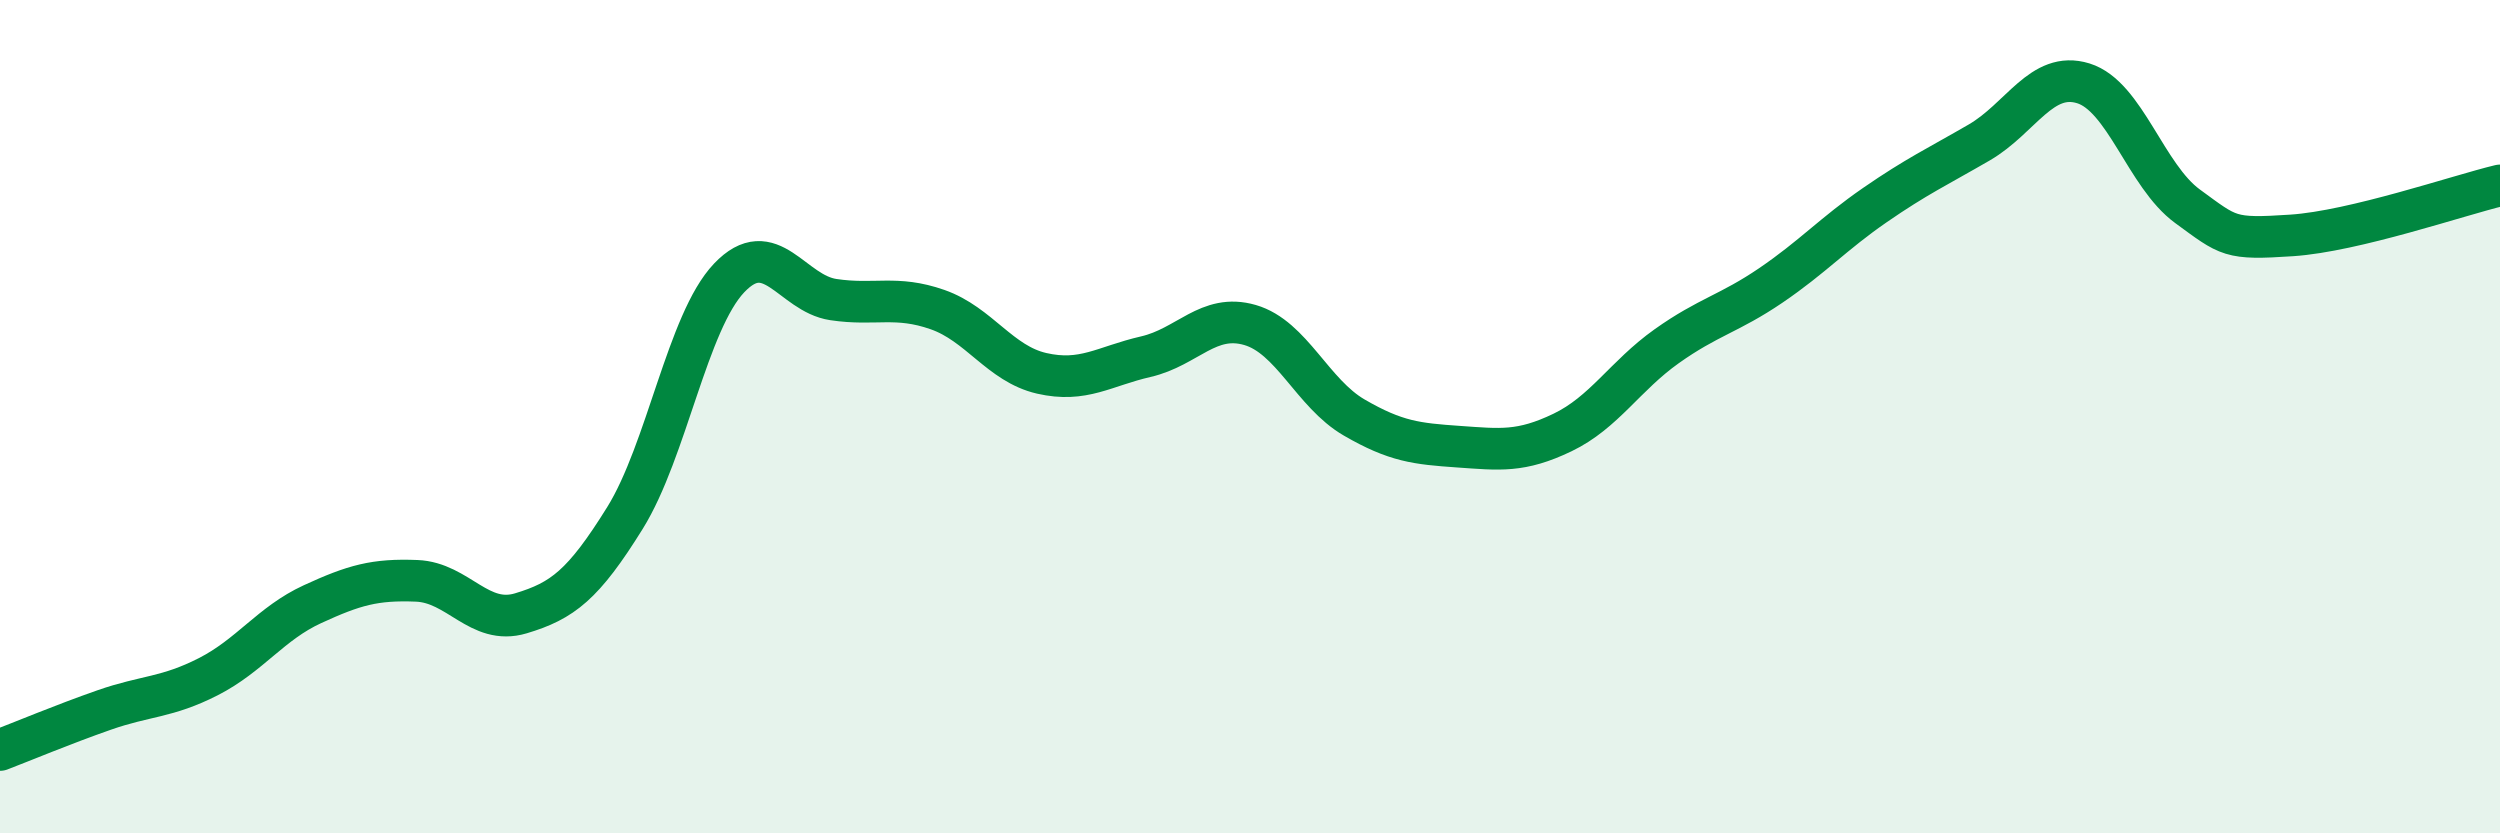
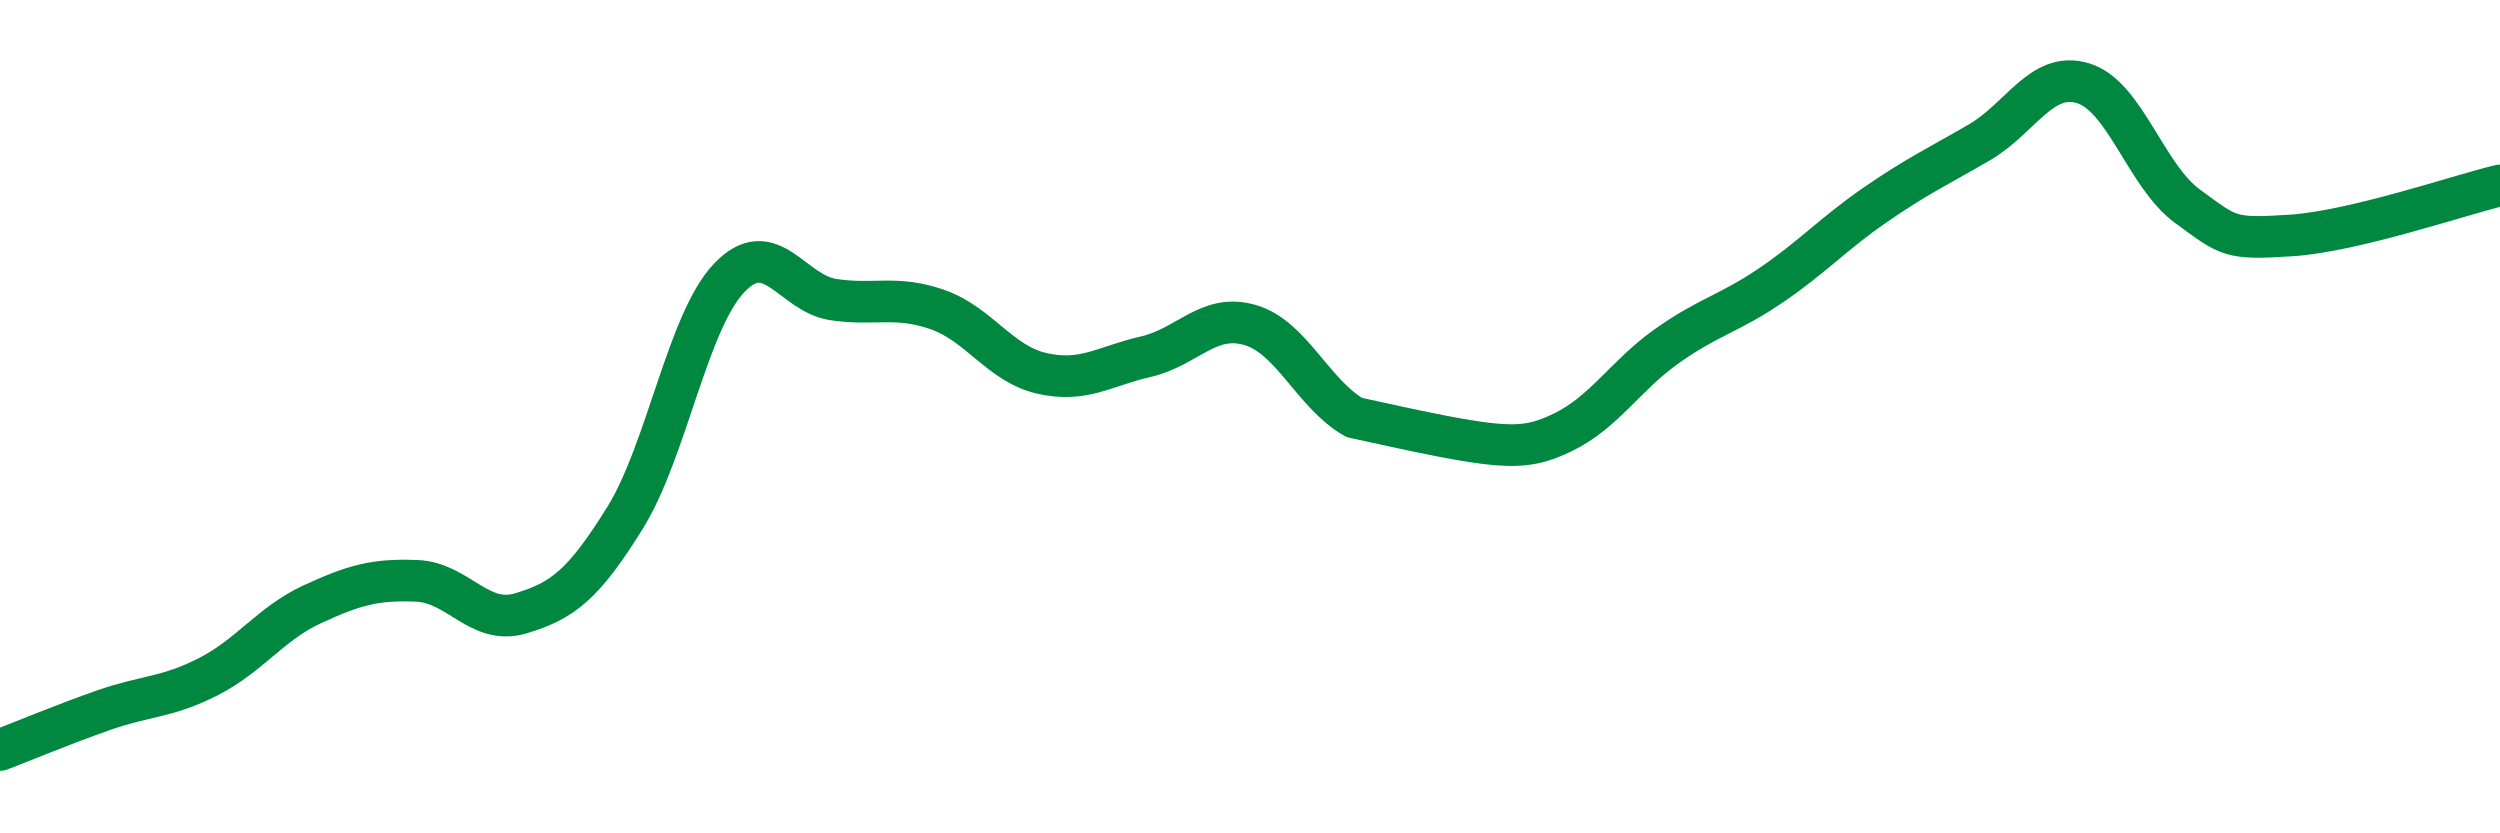
<svg xmlns="http://www.w3.org/2000/svg" width="60" height="20" viewBox="0 0 60 20">
-   <path d="M 0,18 C 0.5,17.81 1.5,17.39 2.5,17.04 C 3.5,16.69 4,16.75 5,16.24 C 6,15.73 6.5,14.96 7.5,14.5 C 8.5,14.04 9,13.9 10,13.94 C 11,13.98 11.5,15.02 12.5,14.72 C 13.5,14.42 14,14.04 15,12.43 C 16,10.82 16.5,7.72 17.5,6.67 C 18.5,5.62 19,7.04 20,7.19 C 21,7.34 21.5,7.08 22.5,7.43 C 23.5,7.78 24,8.73 25,8.96 C 26,9.19 26.5,8.79 27.5,8.56 C 28.5,8.33 29,7.51 30,7.8 C 31,8.09 31.5,9.44 32.5,10.02 C 33.5,10.6 34,10.65 35,10.72 C 36,10.79 36.5,10.86 37.5,10.38 C 38.5,9.9 39,9.02 40,8.31 C 41,7.6 41.5,7.53 42.5,6.85 C 43.5,6.17 44,5.61 45,4.92 C 46,4.23 46.5,4 47.5,3.42 C 48.5,2.84 49,1.69 50,2 C 51,2.31 51.5,4.22 52.5,4.95 C 53.5,5.68 53.5,5.75 55,5.65 C 56.5,5.55 59,4.69 60,4.45L60 20L0 20Z" fill="#008740" opacity="0.1" stroke-linecap="round" stroke-linejoin="round" />
-   <path d="M 0,18 C 0.5,17.81 1.5,17.39 2.5,17.04 C 3.5,16.69 4,16.75 5,16.24 C 6,15.73 6.5,14.96 7.5,14.5 C 8.5,14.04 9,13.9 10,13.94 C 11,13.98 11.5,15.02 12.5,14.72 C 13.5,14.42 14,14.04 15,12.43 C 16,10.82 16.5,7.72 17.5,6.67 C 18.5,5.62 19,7.04 20,7.19 C 21,7.34 21.5,7.08 22.5,7.43 C 23.5,7.78 24,8.73 25,8.96 C 26,9.19 26.5,8.79 27.5,8.56 C 28.5,8.33 29,7.51 30,7.8 C 31,8.09 31.5,9.44 32.5,10.02 C 33.5,10.6 34,10.65 35,10.72 C 36,10.79 36.5,10.86 37.5,10.38 C 38.5,9.9 39,9.02 40,8.31 C 41,7.6 41.5,7.53 42.5,6.85 C 43.5,6.17 44,5.61 45,4.92 C 46,4.23 46.5,4 47.5,3.42 C 48.5,2.84 49,1.69 50,2 C 51,2.31 51.5,4.22 52.5,4.95 C 53.5,5.68 53.5,5.75 55,5.65 C 56.5,5.55 59,4.69 60,4.45" stroke="#008740" stroke-width="1" fill="none" stroke-linecap="round" stroke-linejoin="round" />
+   <path d="M 0,18 C 0.5,17.81 1.5,17.39 2.5,17.04 C 3.5,16.69 4,16.75 5,16.24 C 6,15.73 6.5,14.96 7.5,14.5 C 8.5,14.04 9,13.9 10,13.94 C 11,13.98 11.5,15.02 12.5,14.72 C 13.5,14.42 14,14.04 15,12.43 C 16,10.82 16.5,7.72 17.5,6.67 C 18.5,5.62 19,7.04 20,7.19 C 21,7.34 21.5,7.08 22.5,7.43 C 23.5,7.78 24,8.73 25,8.96 C 26,9.19 26.5,8.79 27.5,8.56 C 28.5,8.33 29,7.51 30,7.8 C 31,8.09 31.5,9.44 32.5,10.02 C 36,10.79 36.5,10.86 37.5,10.38 C 38.5,9.9 39,9.02 40,8.31 C 41,7.6 41.5,7.53 42.5,6.85 C 43.5,6.17 44,5.61 45,4.92 C 46,4.23 46.5,4 47.5,3.42 C 48.5,2.84 49,1.69 50,2 C 51,2.31 51.5,4.22 52.5,4.95 C 53.5,5.68 53.5,5.75 55,5.65 C 56.5,5.55 59,4.69 60,4.45" stroke="#008740" stroke-width="1" fill="none" stroke-linecap="round" stroke-linejoin="round" />
</svg>